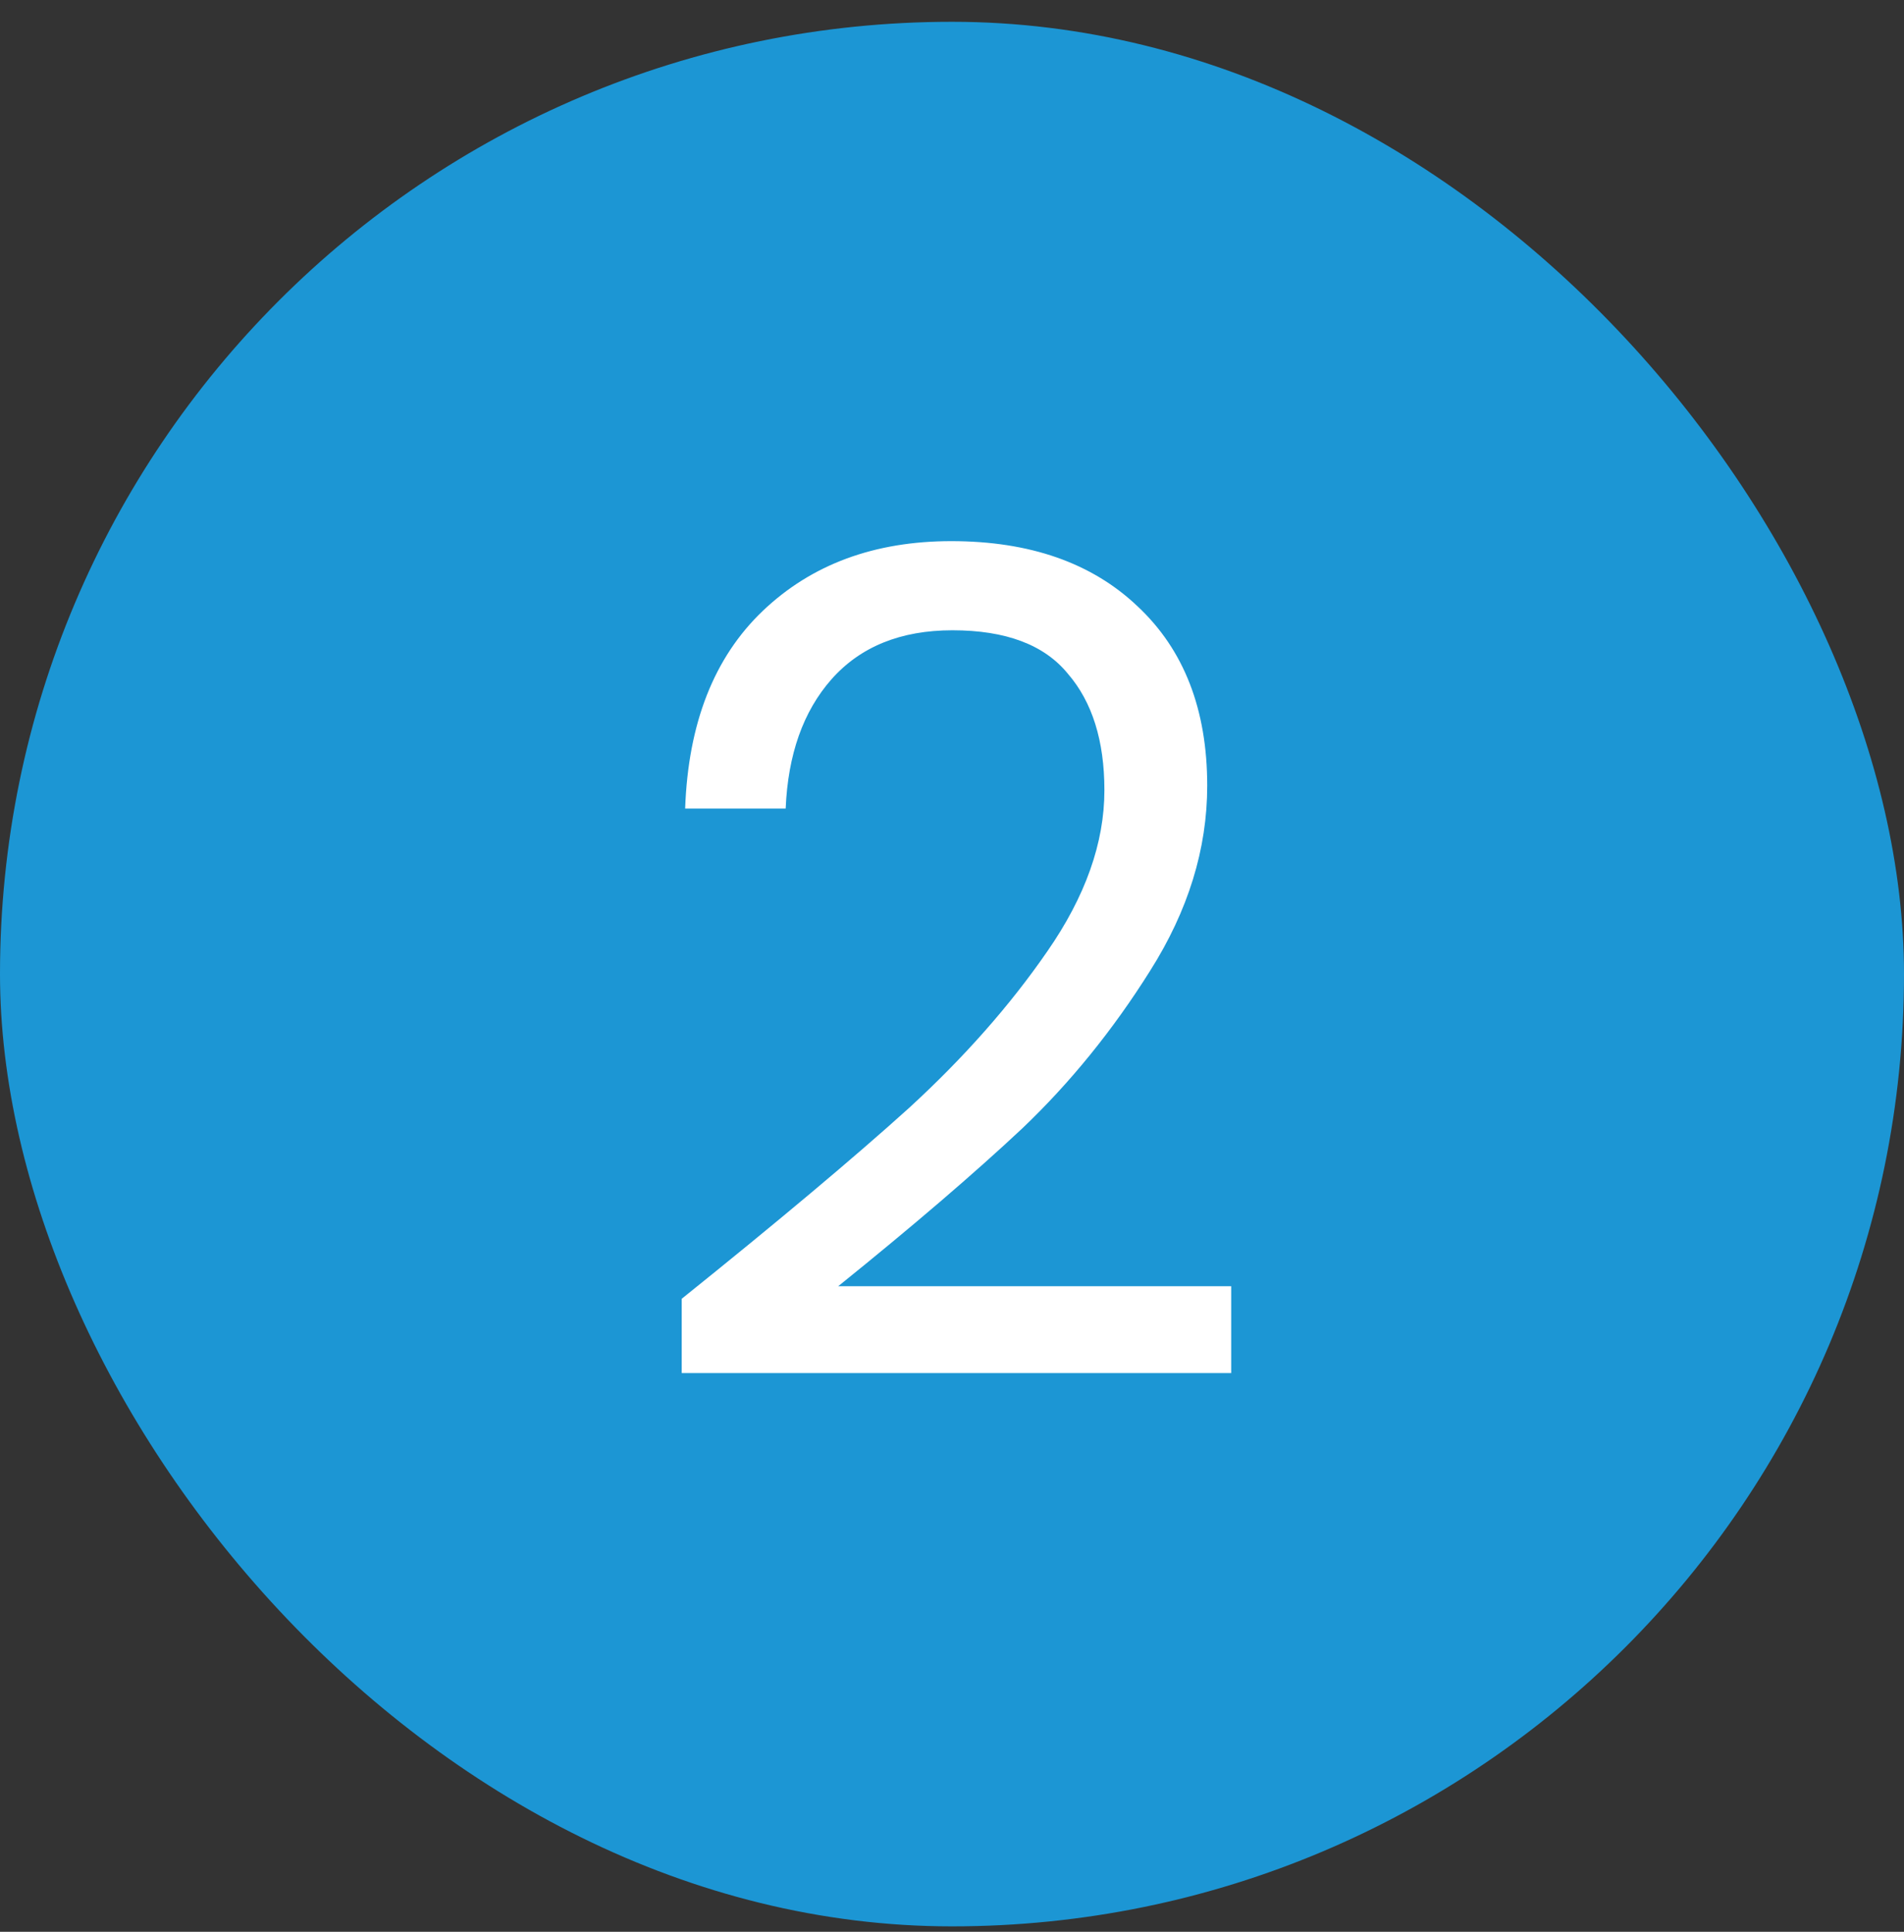
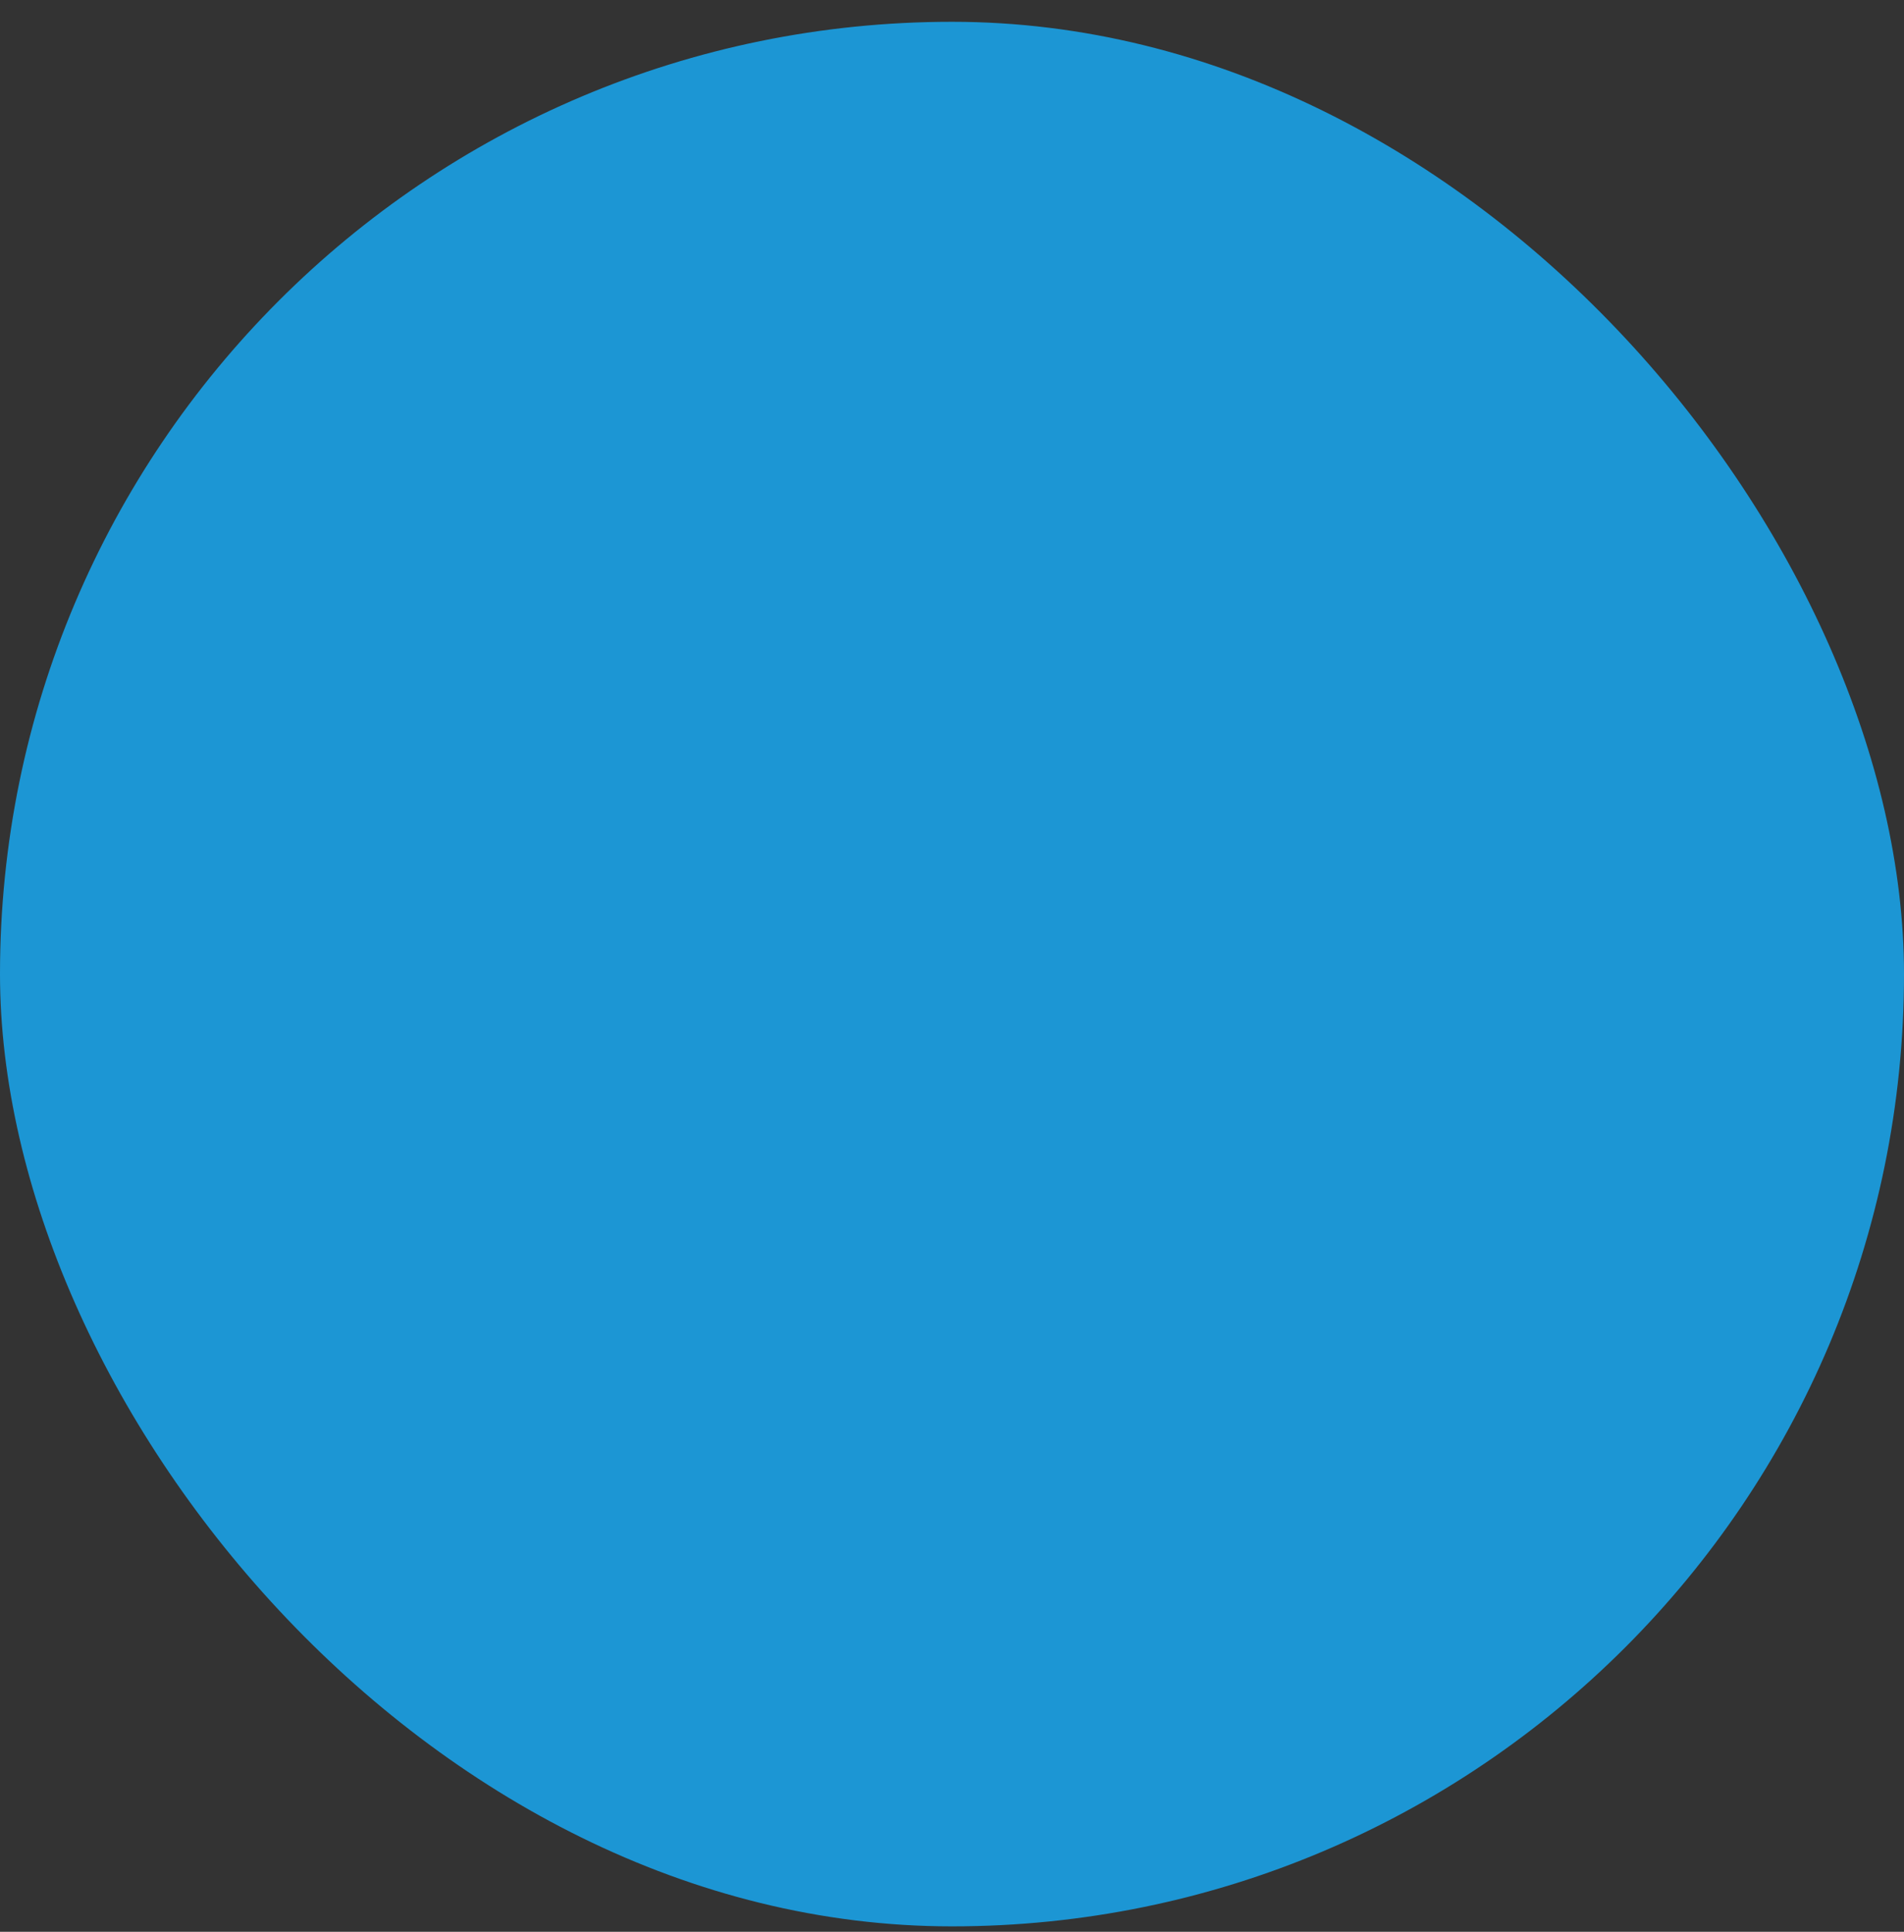
<svg xmlns="http://www.w3.org/2000/svg" width="70" height="71" viewBox="0 0 70 71" fill="none">
  <rect x="0" y="0" width="70" height="71" fill="#333333" stroke="none" />
  <rect y="0.801" width="70" height="70" rx="35" fill="#1C96D4" />
-   <path d="M25.063 47.735C28.619 44.879 31.405 42.541 33.421 40.721C35.437 38.873 37.131 36.955 38.503 34.967C39.903 32.951 40.603 30.977 40.603 29.045C40.603 27.225 40.155 25.797 39.259 24.761C38.391 23.697 36.977 23.165 35.017 23.165C33.113 23.165 31.629 23.767 30.565 24.971C29.529 26.147 28.969 27.729 28.885 29.717H25.189C25.301 26.581 26.253 24.159 28.045 22.451C29.837 20.743 32.147 19.889 34.975 19.889C37.859 19.889 40.141 20.687 41.821 22.283C43.529 23.879 44.383 26.077 44.383 28.877C44.383 31.201 43.683 33.469 42.283 35.681C40.911 37.865 39.343 39.797 37.579 41.477C35.815 43.129 33.561 45.061 30.817 47.273H45.265V50.465H25.063V47.735Z" fill="white" />
</svg>